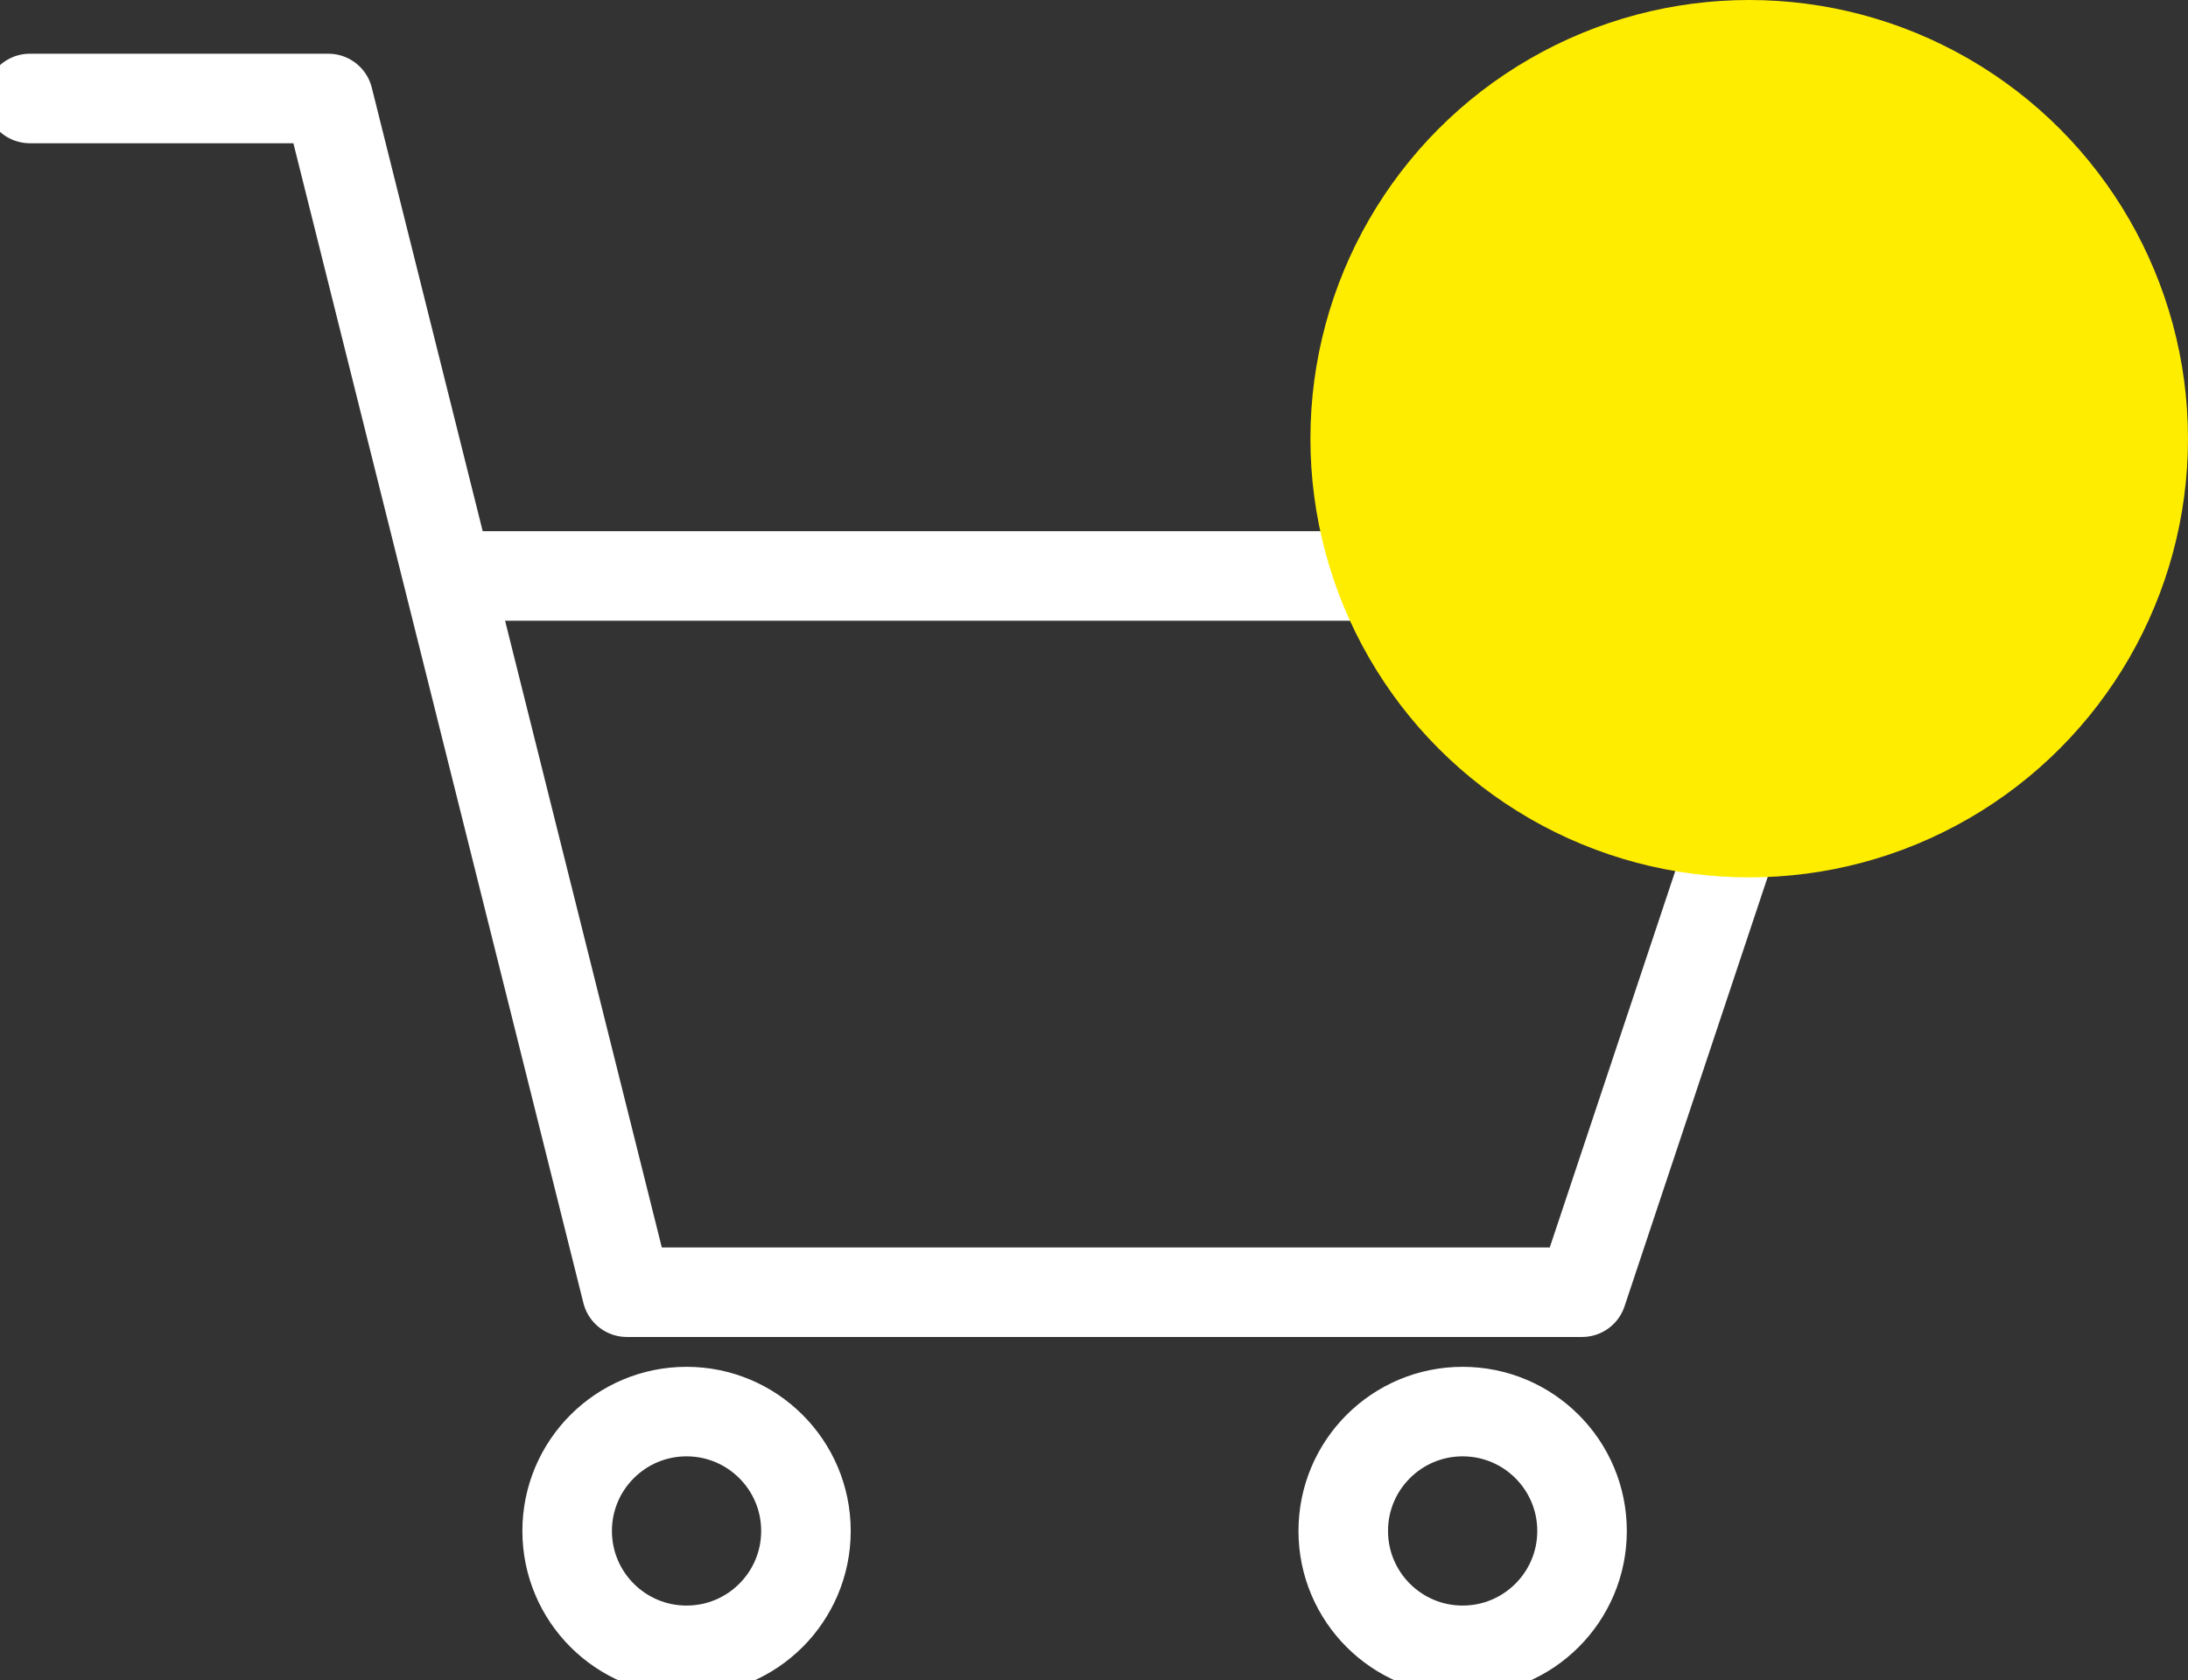
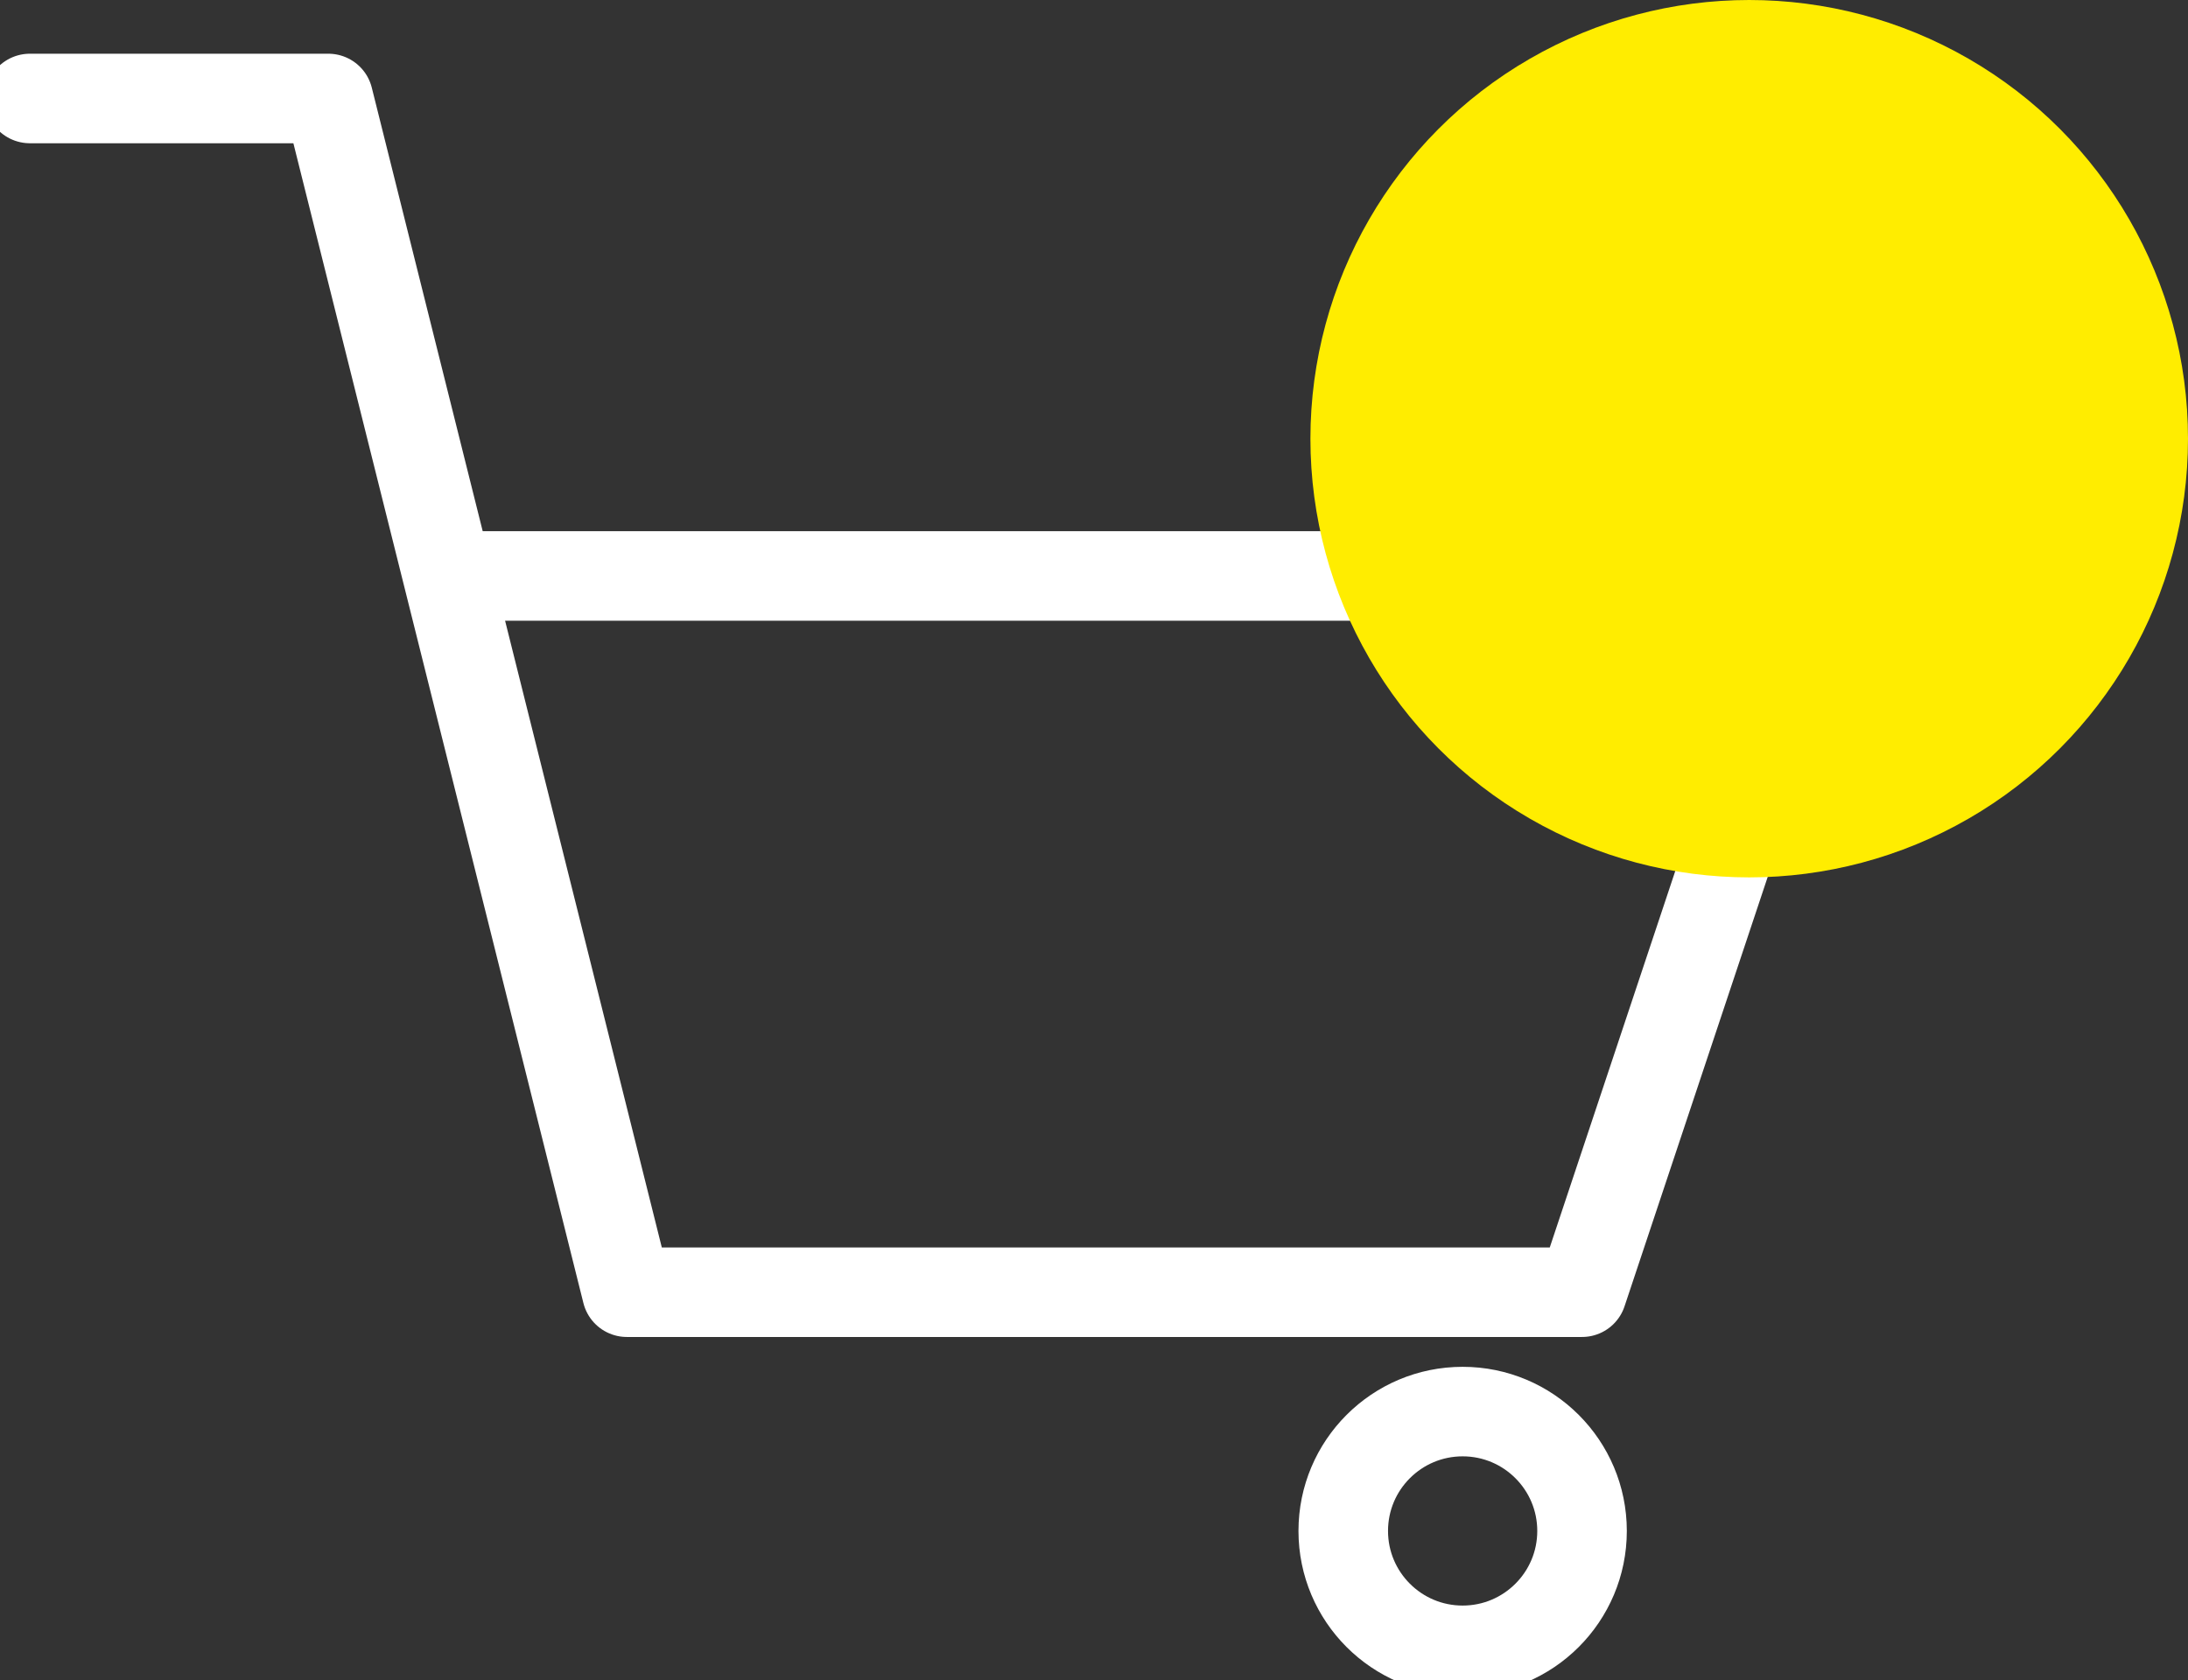
<svg xmlns="http://www.w3.org/2000/svg" version="1.1" id="Layer_1" x="0px" y="0px" viewBox="0 0 73.3 56.3" style="enable-background:new 0 0 73.3 56.3;" xml:space="preserve">
  <rect x="0" y="0" width="73.3" height="56.3" fill="#333333" stroke="none" />
  <style type="text/css">
	.st0{fill:none;stroke:#FFFFFF;stroke-width:3;stroke-linecap:round;stroke-linejoin:round;stroke-miterlimit:10;}
	.st1{fill:#FFED00;}
</style>
  <title>Buy</title>
  <desc>A line styled icon from Orion Icon Library.</desc>
  <path class="st0" d="M61.1,19.3H15 M1,3.3h10l10,40h32l8-24" />
-   <circle class="st0" cx="23" cy="51.3" r="4" />
  <circle class="st0" cx="49" cy="51.3" r="4" />
  <circle class="st1" cx="58.6" cy="14.7" r="14.7" />
</svg>